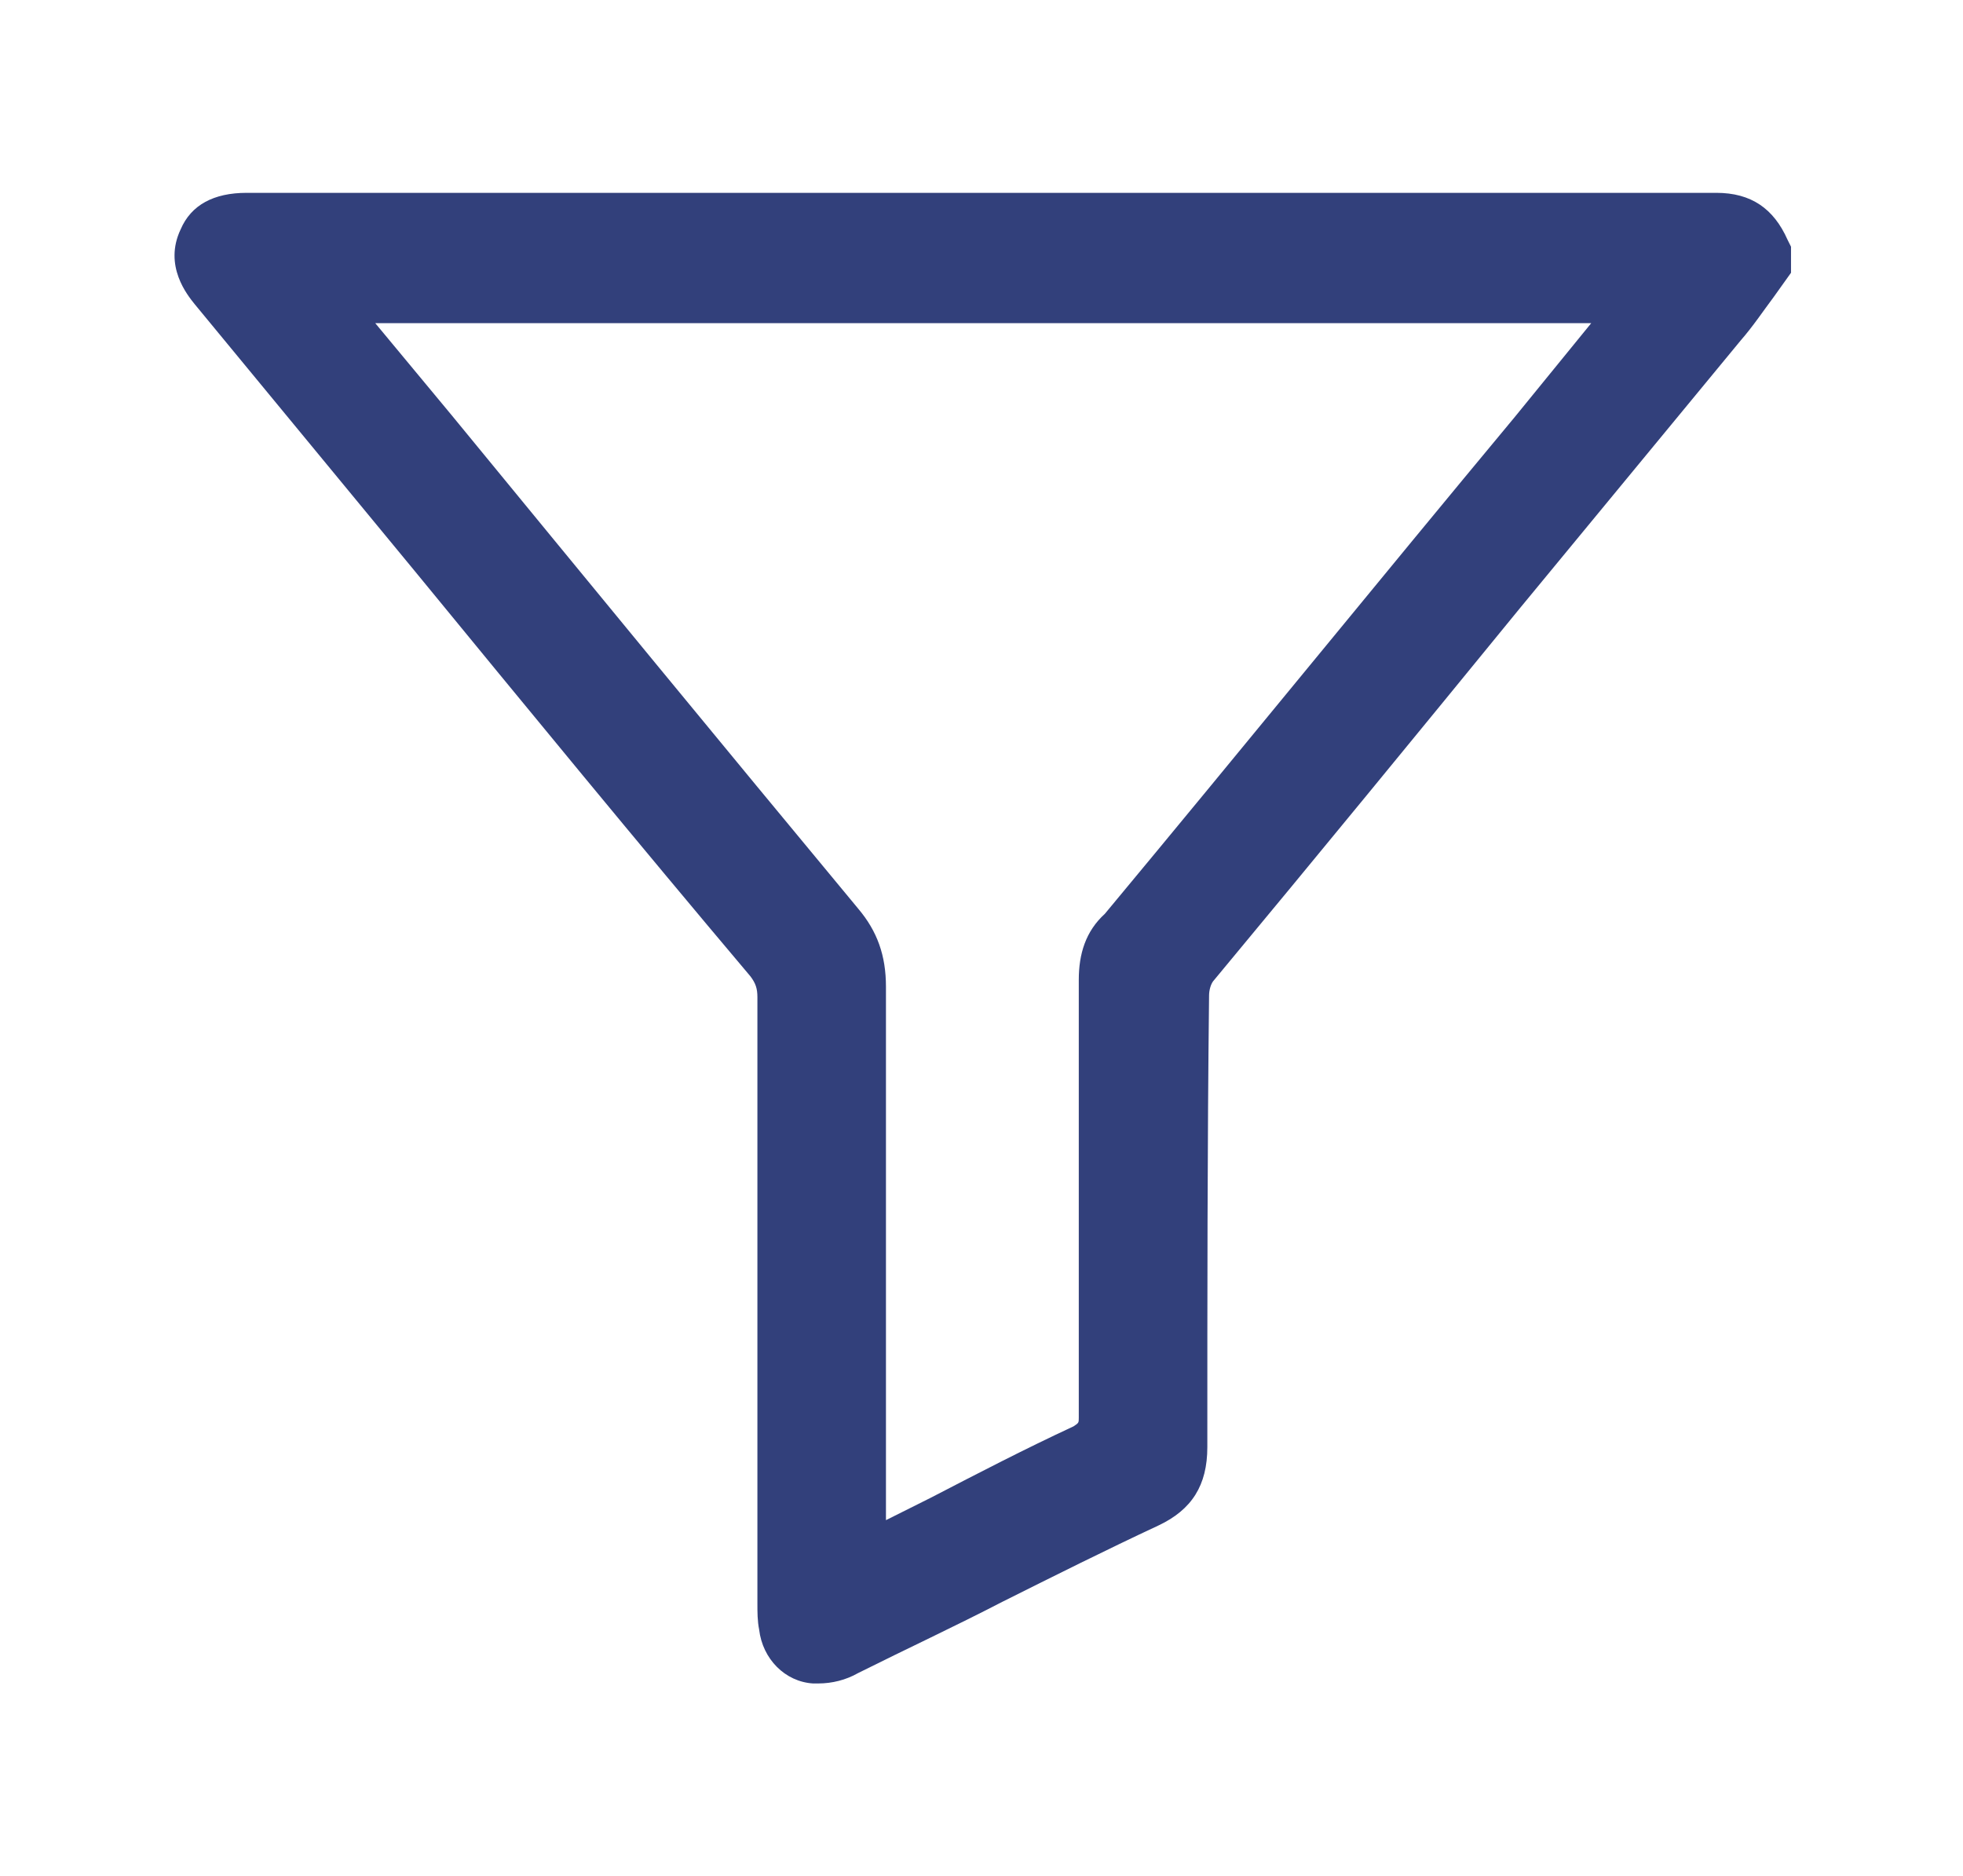
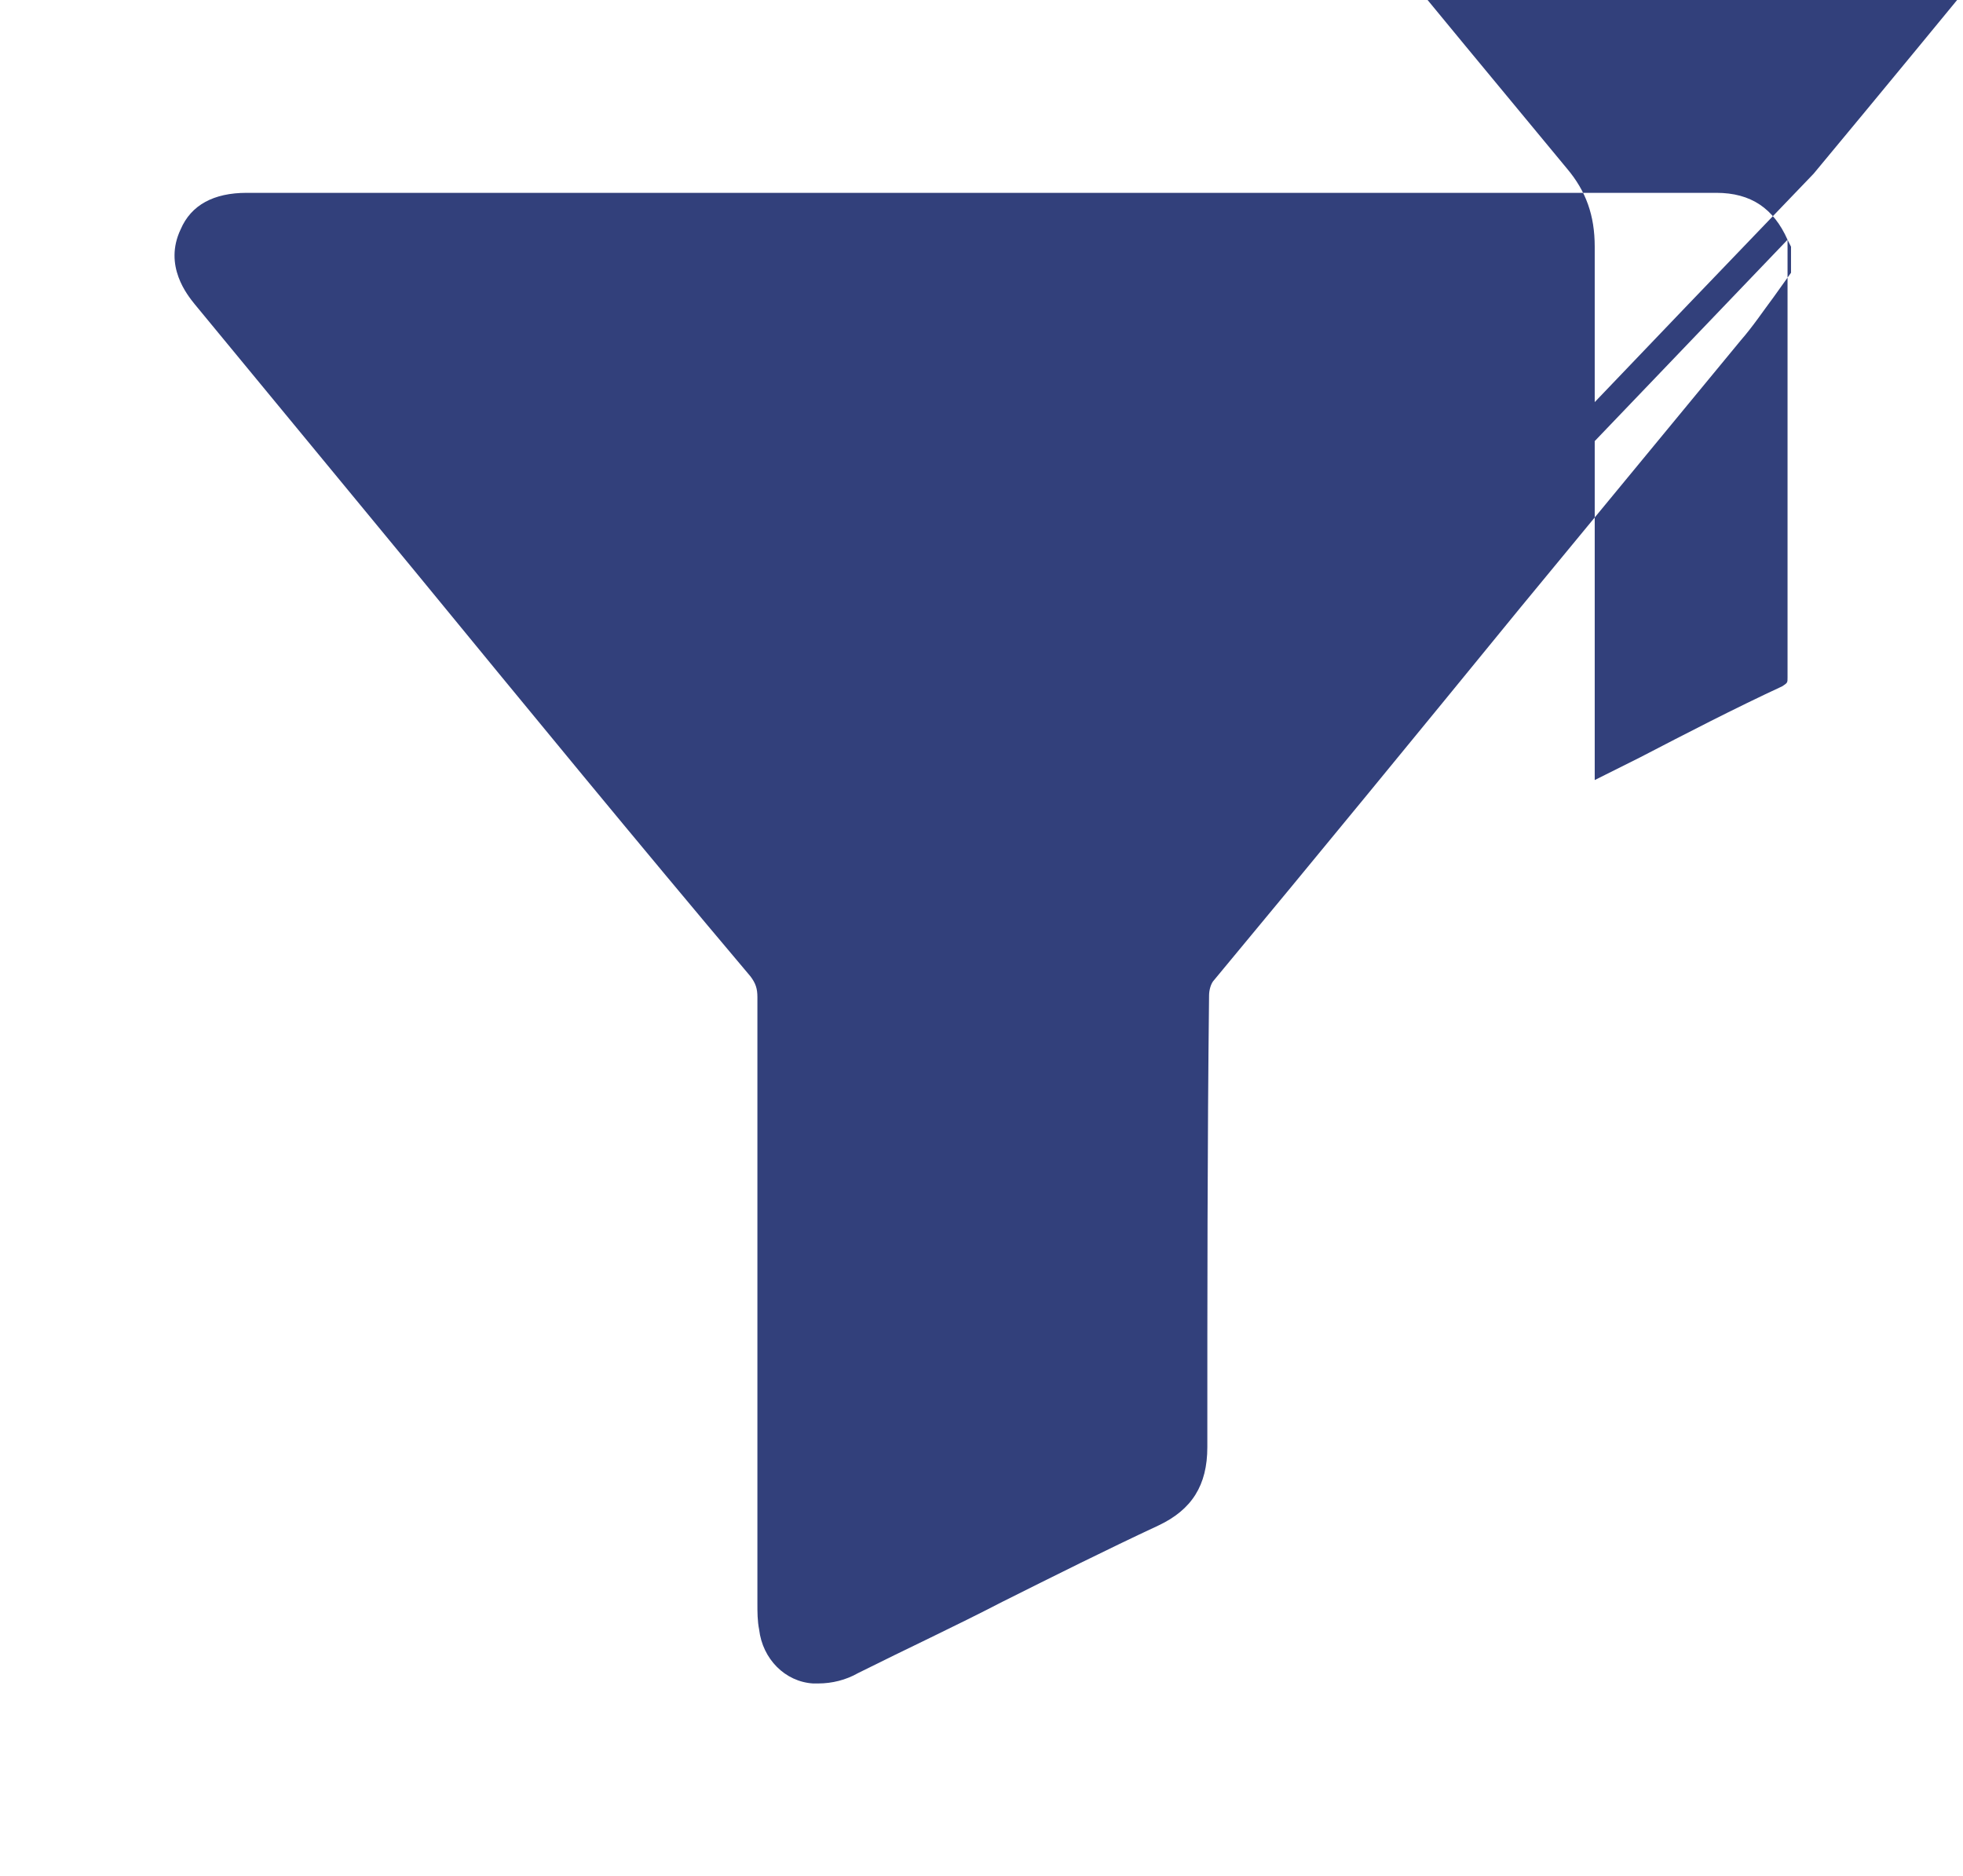
<svg xmlns="http://www.w3.org/2000/svg" version="1.1" id="Capa_1" x="0px" y="0px" viewBox="0 0 113 108" style="enable-background:new 0 0 113 108;" xml:space="preserve">
  <style type="text/css">
	.st0{fill:#32407b;}
</style>
-   <path class="st0" d="M102.9,13.8c-0.8-1.8-2.1-2.7-4.1-2.7c0,0,0,0,0,0c-28.2,0-56.4,0-84.6,0c-1.9,0-3.2,0.7-3.8,2.1  c-1,2.1,0.4,3.8,0.8,4.3l12.7,15.4c6.4,7.8,12.8,15.6,19.3,23.3c0.3,0.4,0.4,0.7,0.4,1.2c0,11.6,0,23.3,0,34.9c0,0.5,0,1,0.1,1.5  c0.2,1.7,1.5,3,3.1,3.1c0.1,0,0.2,0,0.3,0c0.8,0,1.6-0.2,2.3-0.6c2.8-1.4,5.6-2.7,8.3-4.1c3-1.5,6-3,9-4.4c1.9-0.9,2.8-2.3,2.8-4.5  c0-8.7,0-17.3,0.1-26c0-0.3,0.1-0.7,0.3-0.9c5.9-7.1,11.8-14.3,17.6-21.4l12.7-15.4c0.7-0.8,1.3-1.7,1.9-2.5l1-1.4v-1.5L102.9,13.8z   M62.1,56.4c0,4.6,0,9.2,0,13.7c0,3.8,0,7.6,0,11.5c0,0.3,0,0.3-0.3,0.5c-2.8,1.3-5.5,2.7-8.2,4.1l-2.6,1.3l0-7.5  c0-7.7,0-15.4,0-23.2c0-1.8-0.5-3.2-1.6-4.5c-7.8-9.4-15.6-18.9-23.4-28.4l-4.4-5.3h70l-4.4,5.4c-7.9,9.5-15.7,19.1-23.6,28.6  C62.5,53.6,62.1,54.9,62.1,56.4z" />
+   <path class="st0" d="M102.9,13.8c-0.8-1.8-2.1-2.7-4.1-2.7c0,0,0,0,0,0c-28.2,0-56.4,0-84.6,0c-1.9,0-3.2,0.7-3.8,2.1  c-1,2.1,0.4,3.8,0.8,4.3l12.7,15.4c6.4,7.8,12.8,15.6,19.3,23.3c0.3,0.4,0.4,0.7,0.4,1.2c0,11.6,0,23.3,0,34.9c0,0.5,0,1,0.1,1.5  c0.2,1.7,1.5,3,3.1,3.1c0.1,0,0.2,0,0.3,0c0.8,0,1.6-0.2,2.3-0.6c2.8-1.4,5.6-2.7,8.3-4.1c3-1.5,6-3,9-4.4c1.9-0.9,2.8-2.3,2.8-4.5  c0-8.7,0-17.3,0.1-26c0-0.3,0.1-0.7,0.3-0.9c5.9-7.1,11.8-14.3,17.6-21.4l12.7-15.4c0.7-0.8,1.3-1.7,1.9-2.5l1-1.4v-1.5L102.9,13.8z   c0,4.6,0,9.2,0,13.7c0,3.8,0,7.6,0,11.5c0,0.3,0,0.3-0.3,0.5c-2.8,1.3-5.5,2.7-8.2,4.1l-2.6,1.3l0-7.5  c0-7.7,0-15.4,0-23.2c0-1.8-0.5-3.2-1.6-4.5c-7.8-9.4-15.6-18.9-23.4-28.4l-4.4-5.3h70l-4.4,5.4c-7.9,9.5-15.7,19.1-23.6,28.6  C62.5,53.6,62.1,54.9,62.1,56.4z" />
</svg>